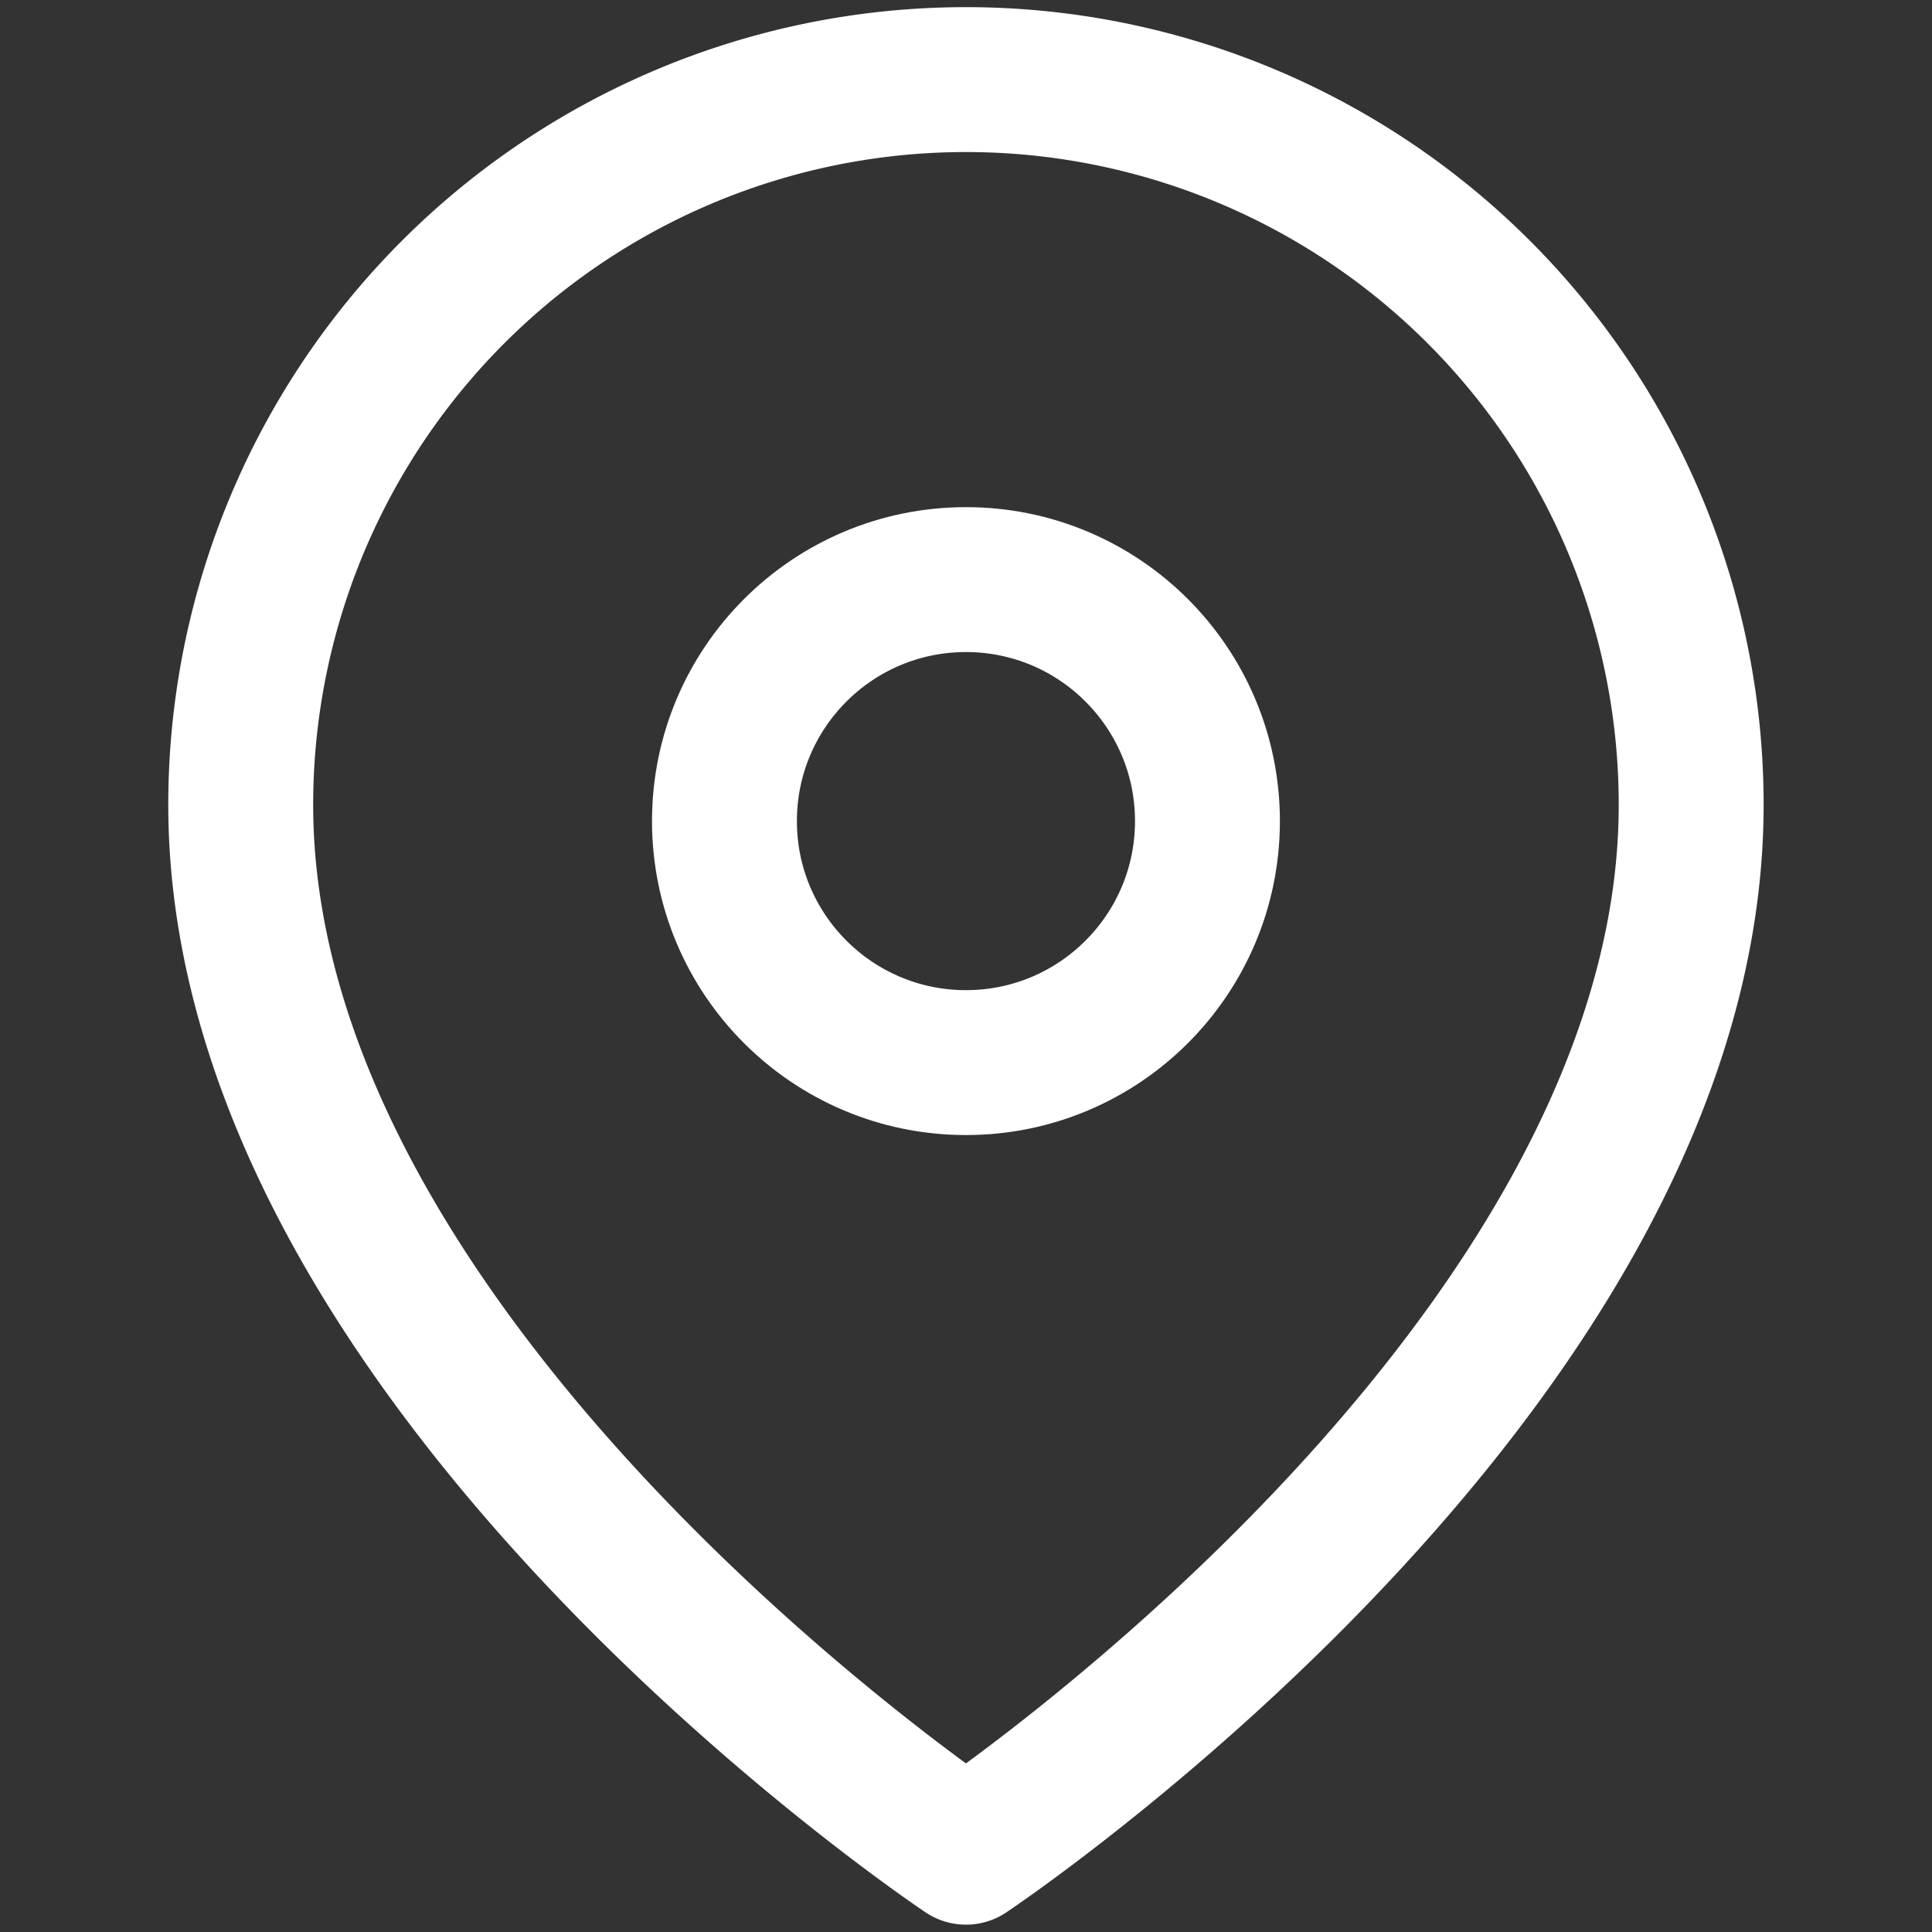
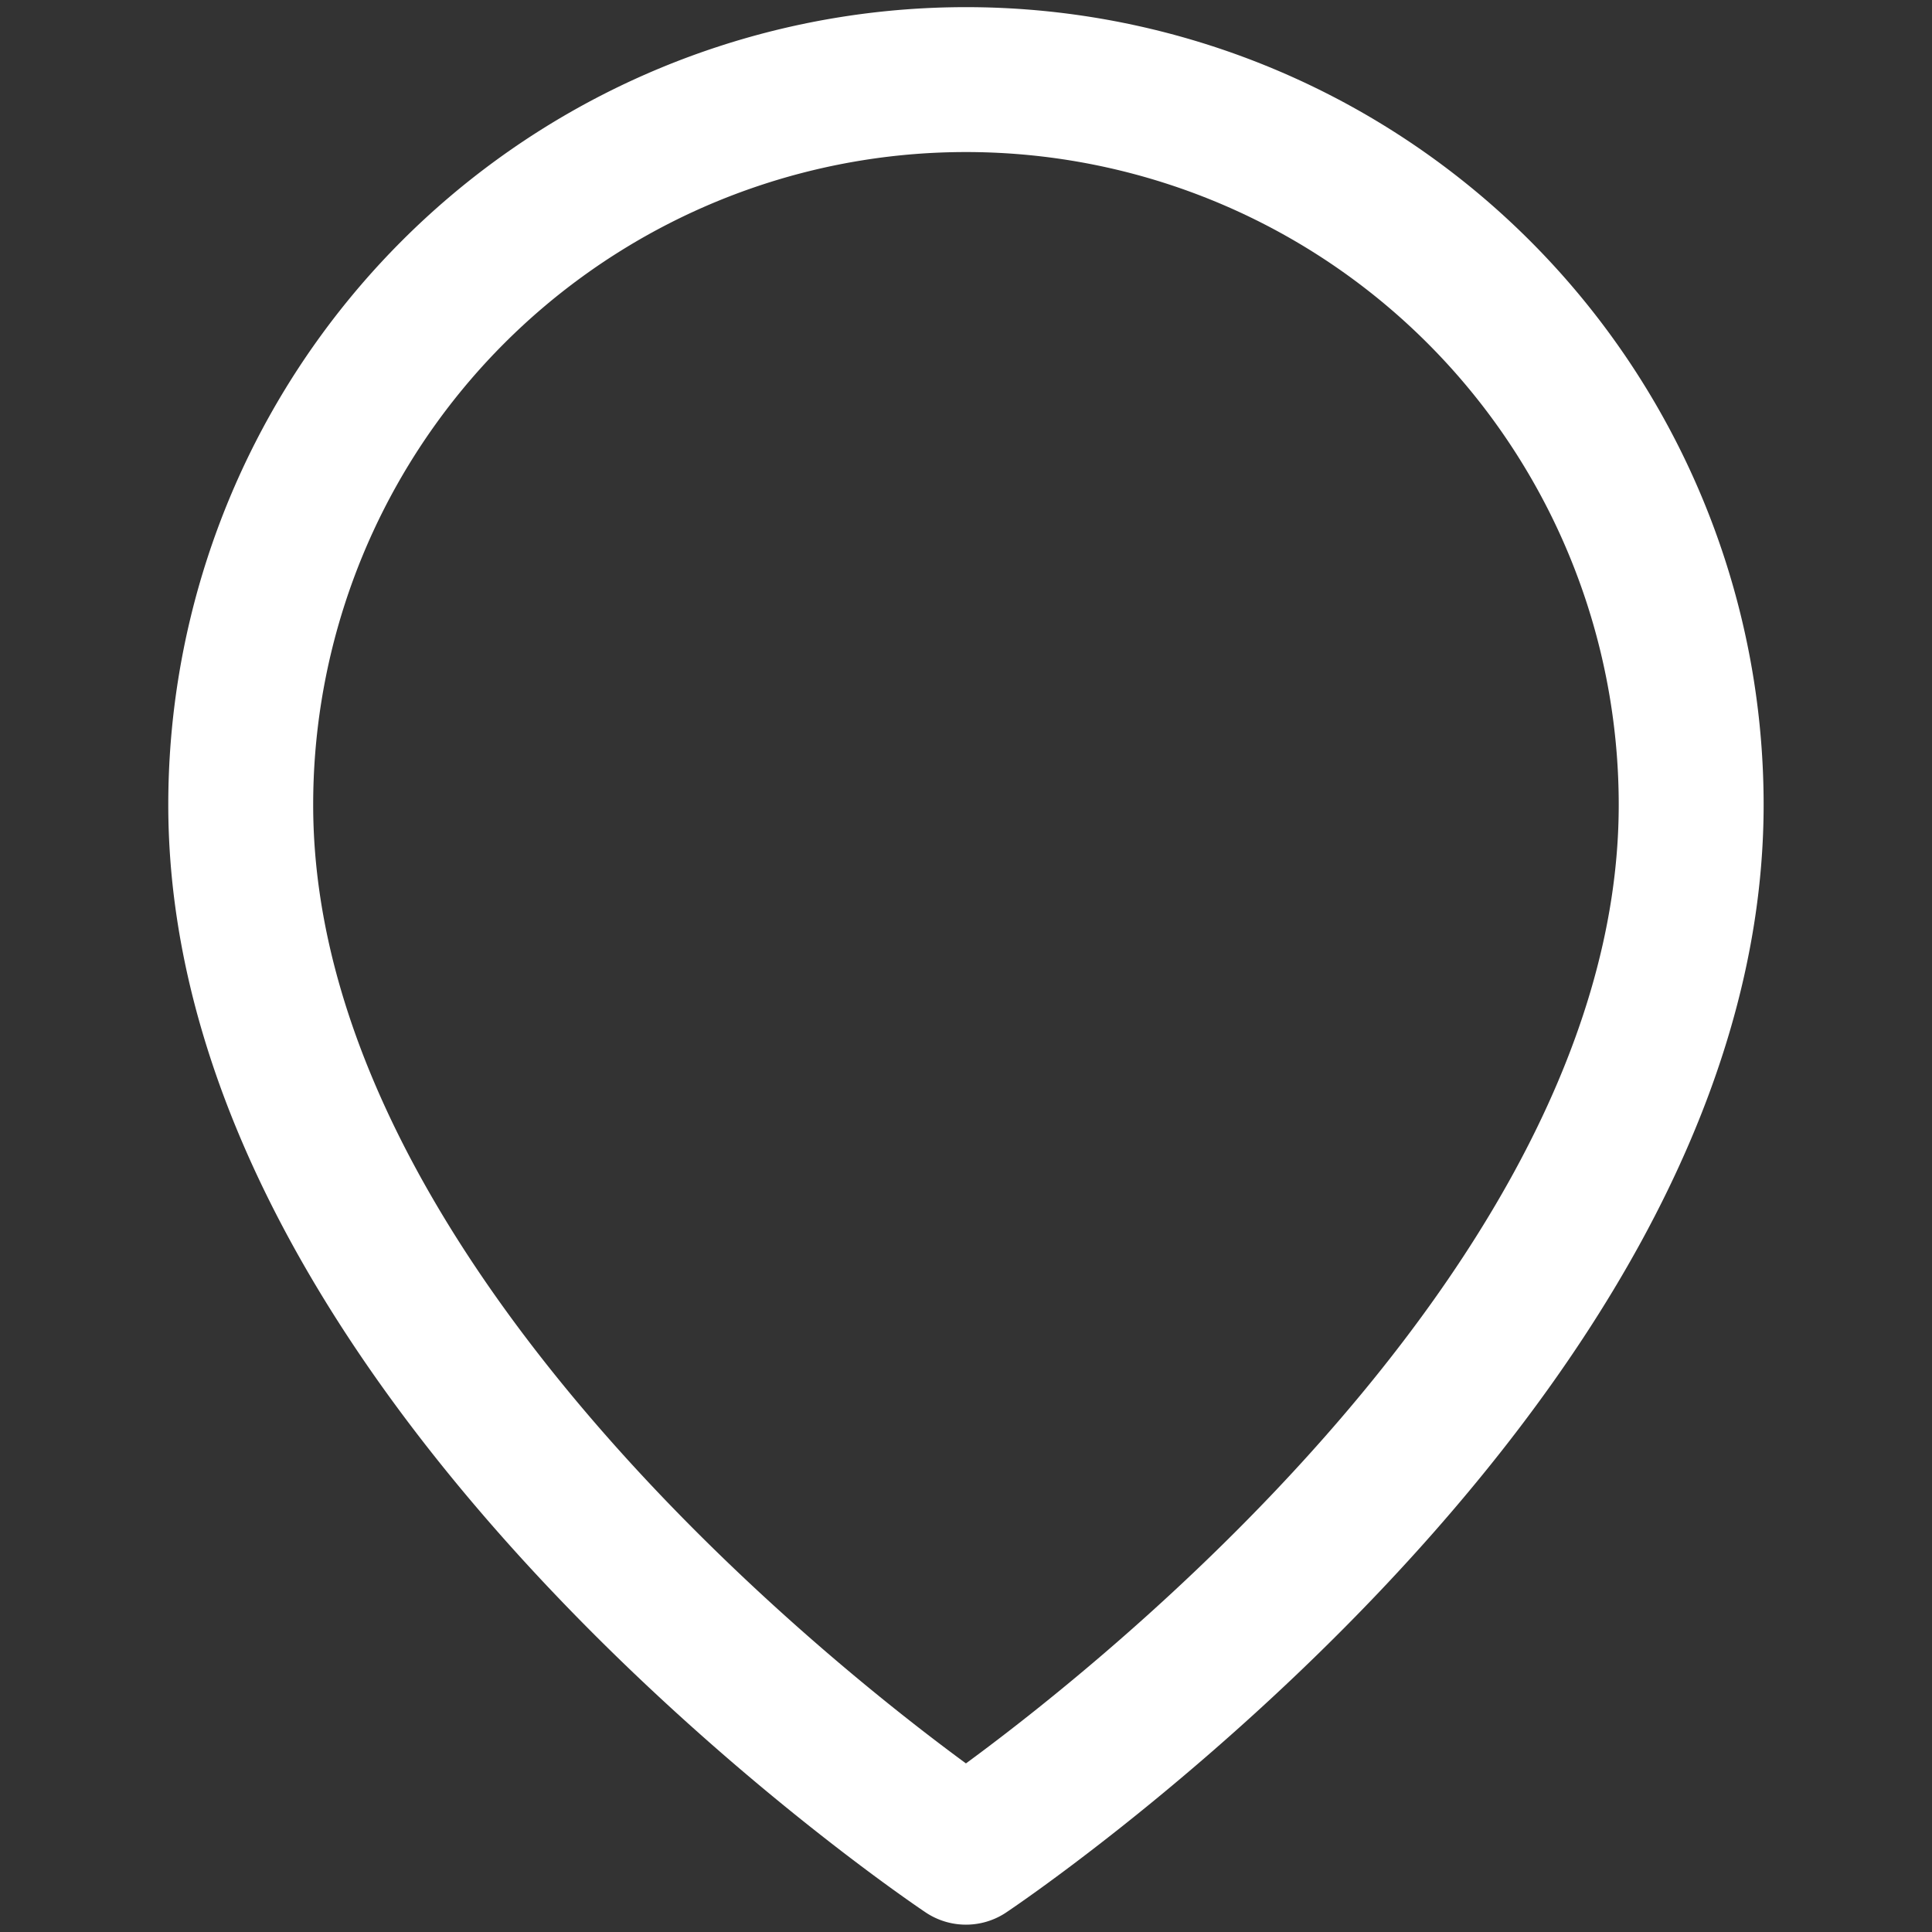
<svg xmlns="http://www.w3.org/2000/svg" width="40" height="40" viewBox="0 0 40 40">
  <rect x="0" y="0" width="40" height="40" fill="#333333" stroke="none" />
  <defs>
    <style>.a,.b{fill:none;}.b{stroke:#fff;stroke-linecap:round;stroke-linejoin:round;stroke-width:3px;}</style>
  </defs>
-   <rect class="a" width="40" height="40" />
  <g transform="translate(4.984 1.648)">
    <path class="b" d="M33.03,16.015C33.03,27.693,18.015,37.7,18.015,37.7S3,27.693,3,16.015a15.015,15.015,0,1,1,30.03,0Z" transform="translate(-3 -1)" />
-     <circle class="b" cx="5" cy="5" r="5" transform="translate(10.015 10.352)" />
  </g>
</svg>